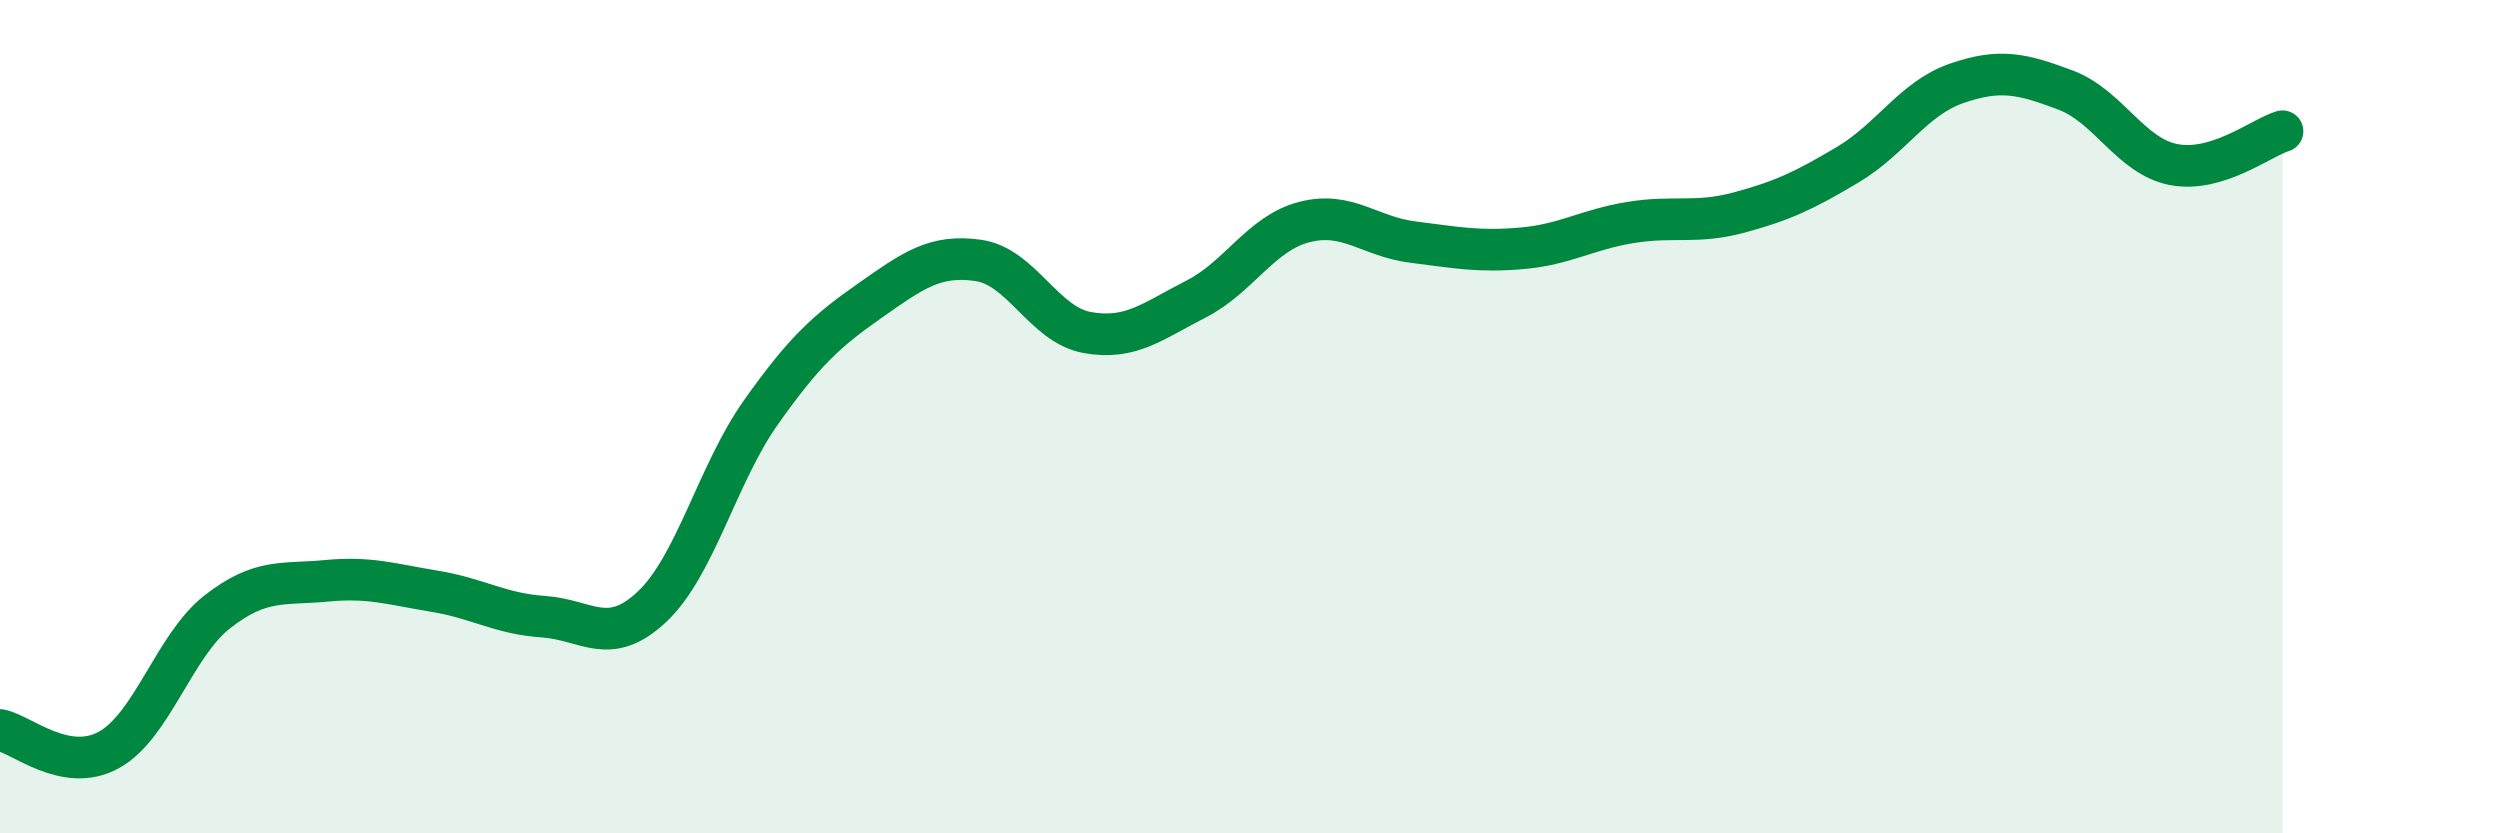
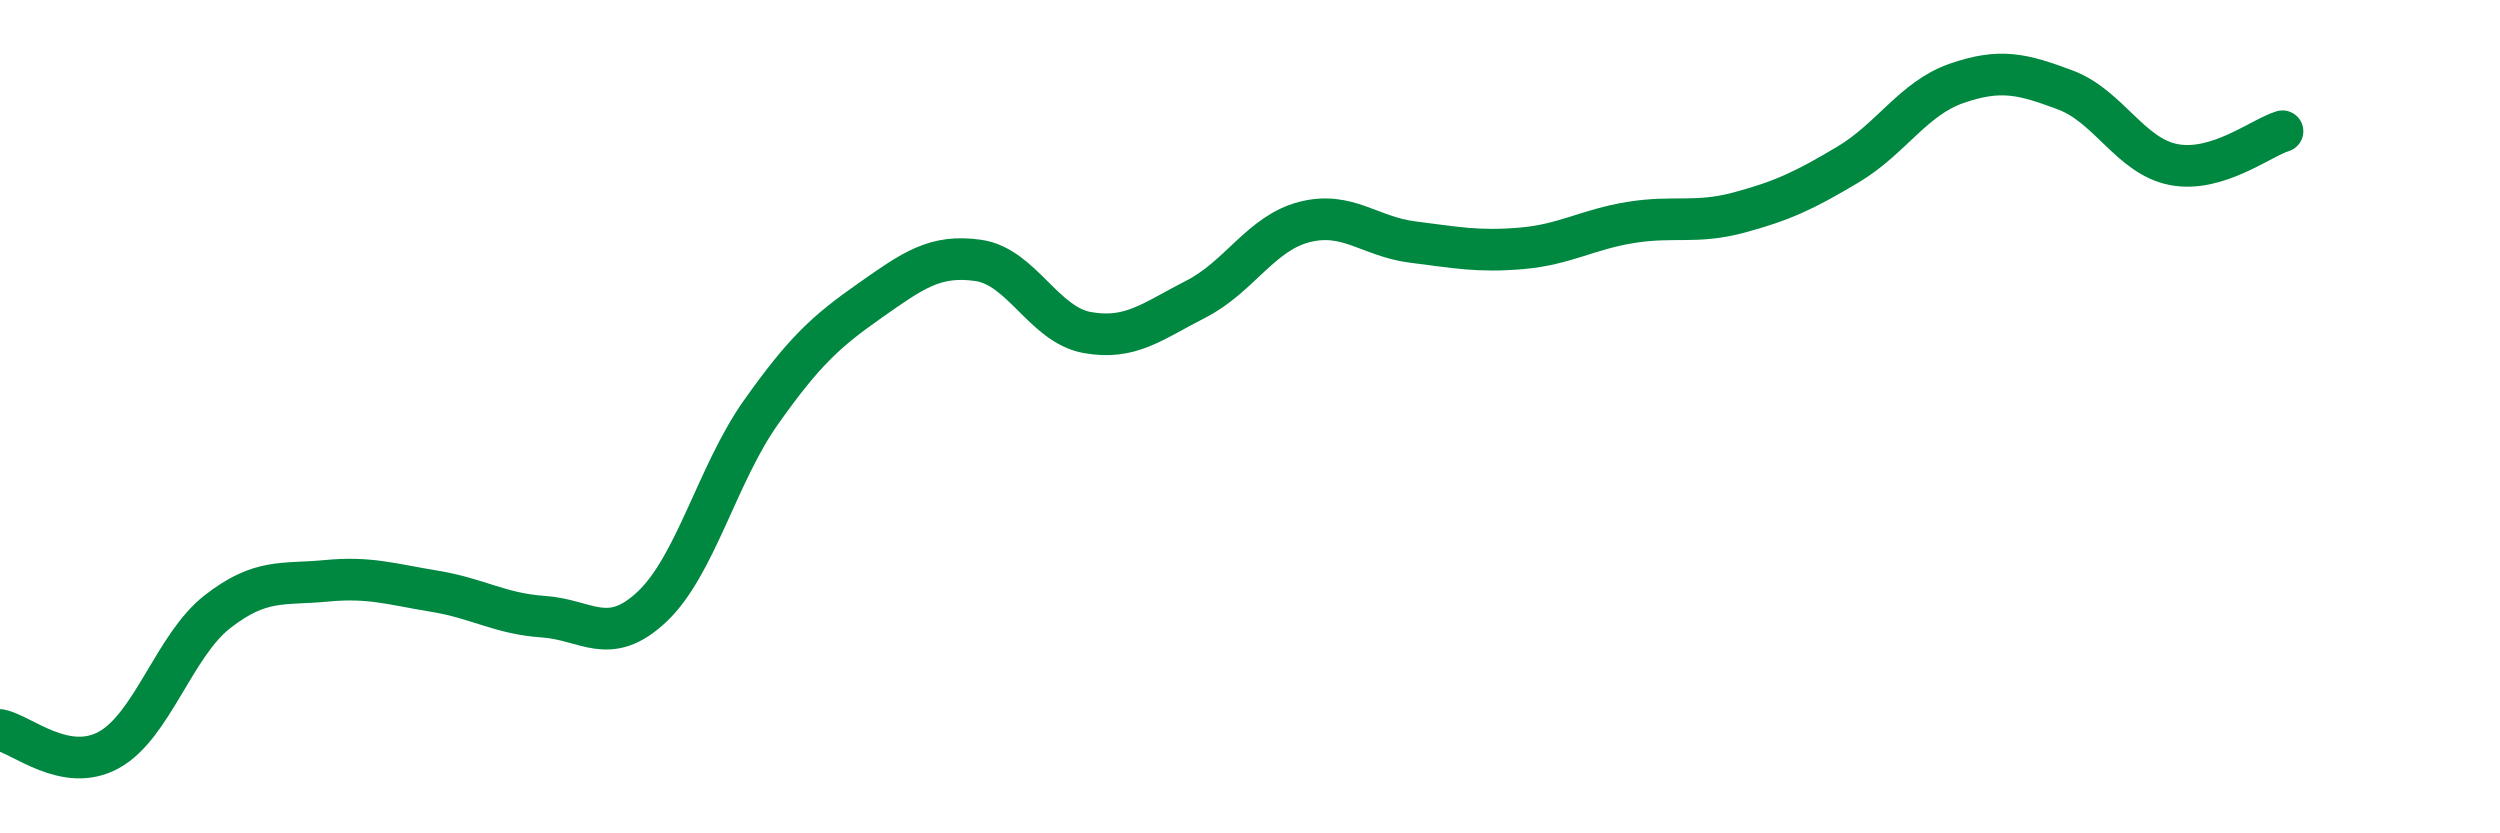
<svg xmlns="http://www.w3.org/2000/svg" width="60" height="20" viewBox="0 0 60 20">
-   <path d="M 0,17.52 C 0.52,17.62 1.57,18.57 2.61,18 C 3.65,17.43 4.18,15.49 5.22,14.68 C 6.26,13.87 6.79,14.04 7.83,13.94 C 8.87,13.84 9.39,14.02 10.43,14.19 C 11.47,14.36 12,14.73 13.04,14.8 C 14.08,14.87 14.61,15.54 15.65,14.56 C 16.69,13.58 17.22,11.37 18.26,9.9 C 19.3,8.43 19.83,7.95 20.87,7.22 C 21.91,6.49 22.44,6.1 23.48,6.25 C 24.52,6.4 25.05,7.79 26.09,7.98 C 27.13,8.17 27.66,7.71 28.7,7.18 C 29.74,6.65 30.26,5.6 31.3,5.33 C 32.34,5.06 32.87,5.68 33.91,5.81 C 34.95,5.94 35.48,6.05 36.52,5.96 C 37.56,5.87 38.09,5.51 39.13,5.34 C 40.17,5.17 40.7,5.38 41.74,5.1 C 42.78,4.82 43.31,4.57 44.35,3.95 C 45.39,3.33 45.92,2.36 46.96,2 C 48,1.64 48.53,1.77 49.57,2.16 C 50.61,2.55 51.13,3.75 52.17,3.95 C 53.21,4.15 54.26,3.31 54.78,3.15L54.78 20L0 20Z" fill="#008740" opacity="0.1" stroke-linecap="round" stroke-linejoin="round" />
  <path d="M 0,17.52 C 0.52,17.62 1.57,18.57 2.61,18 C 3.65,17.43 4.18,15.49 5.22,14.68 C 6.26,13.87 6.79,14.04 7.83,13.94 C 8.87,13.84 9.39,14.02 10.43,14.19 C 11.47,14.36 12,14.73 13.04,14.8 C 14.08,14.87 14.61,15.54 15.65,14.56 C 16.69,13.58 17.22,11.37 18.26,9.9 C 19.3,8.43 19.83,7.95 20.87,7.22 C 21.91,6.49 22.44,6.1 23.48,6.25 C 24.52,6.4 25.05,7.79 26.09,7.98 C 27.13,8.17 27.66,7.71 28.7,7.18 C 29.74,6.65 30.26,5.6 31.3,5.33 C 32.34,5.06 32.87,5.68 33.91,5.81 C 34.95,5.94 35.48,6.05 36.52,5.96 C 37.56,5.87 38.09,5.51 39.13,5.34 C 40.17,5.17 40.7,5.38 41.74,5.1 C 42.78,4.82 43.31,4.57 44.35,3.95 C 45.39,3.33 45.92,2.36 46.96,2 C 48,1.64 48.53,1.77 49.57,2.16 C 50.61,2.55 51.13,3.75 52.17,3.95 C 53.21,4.15 54.26,3.31 54.78,3.15" stroke="#008740" stroke-width="1" fill="none" stroke-linecap="round" stroke-linejoin="round" />
</svg>